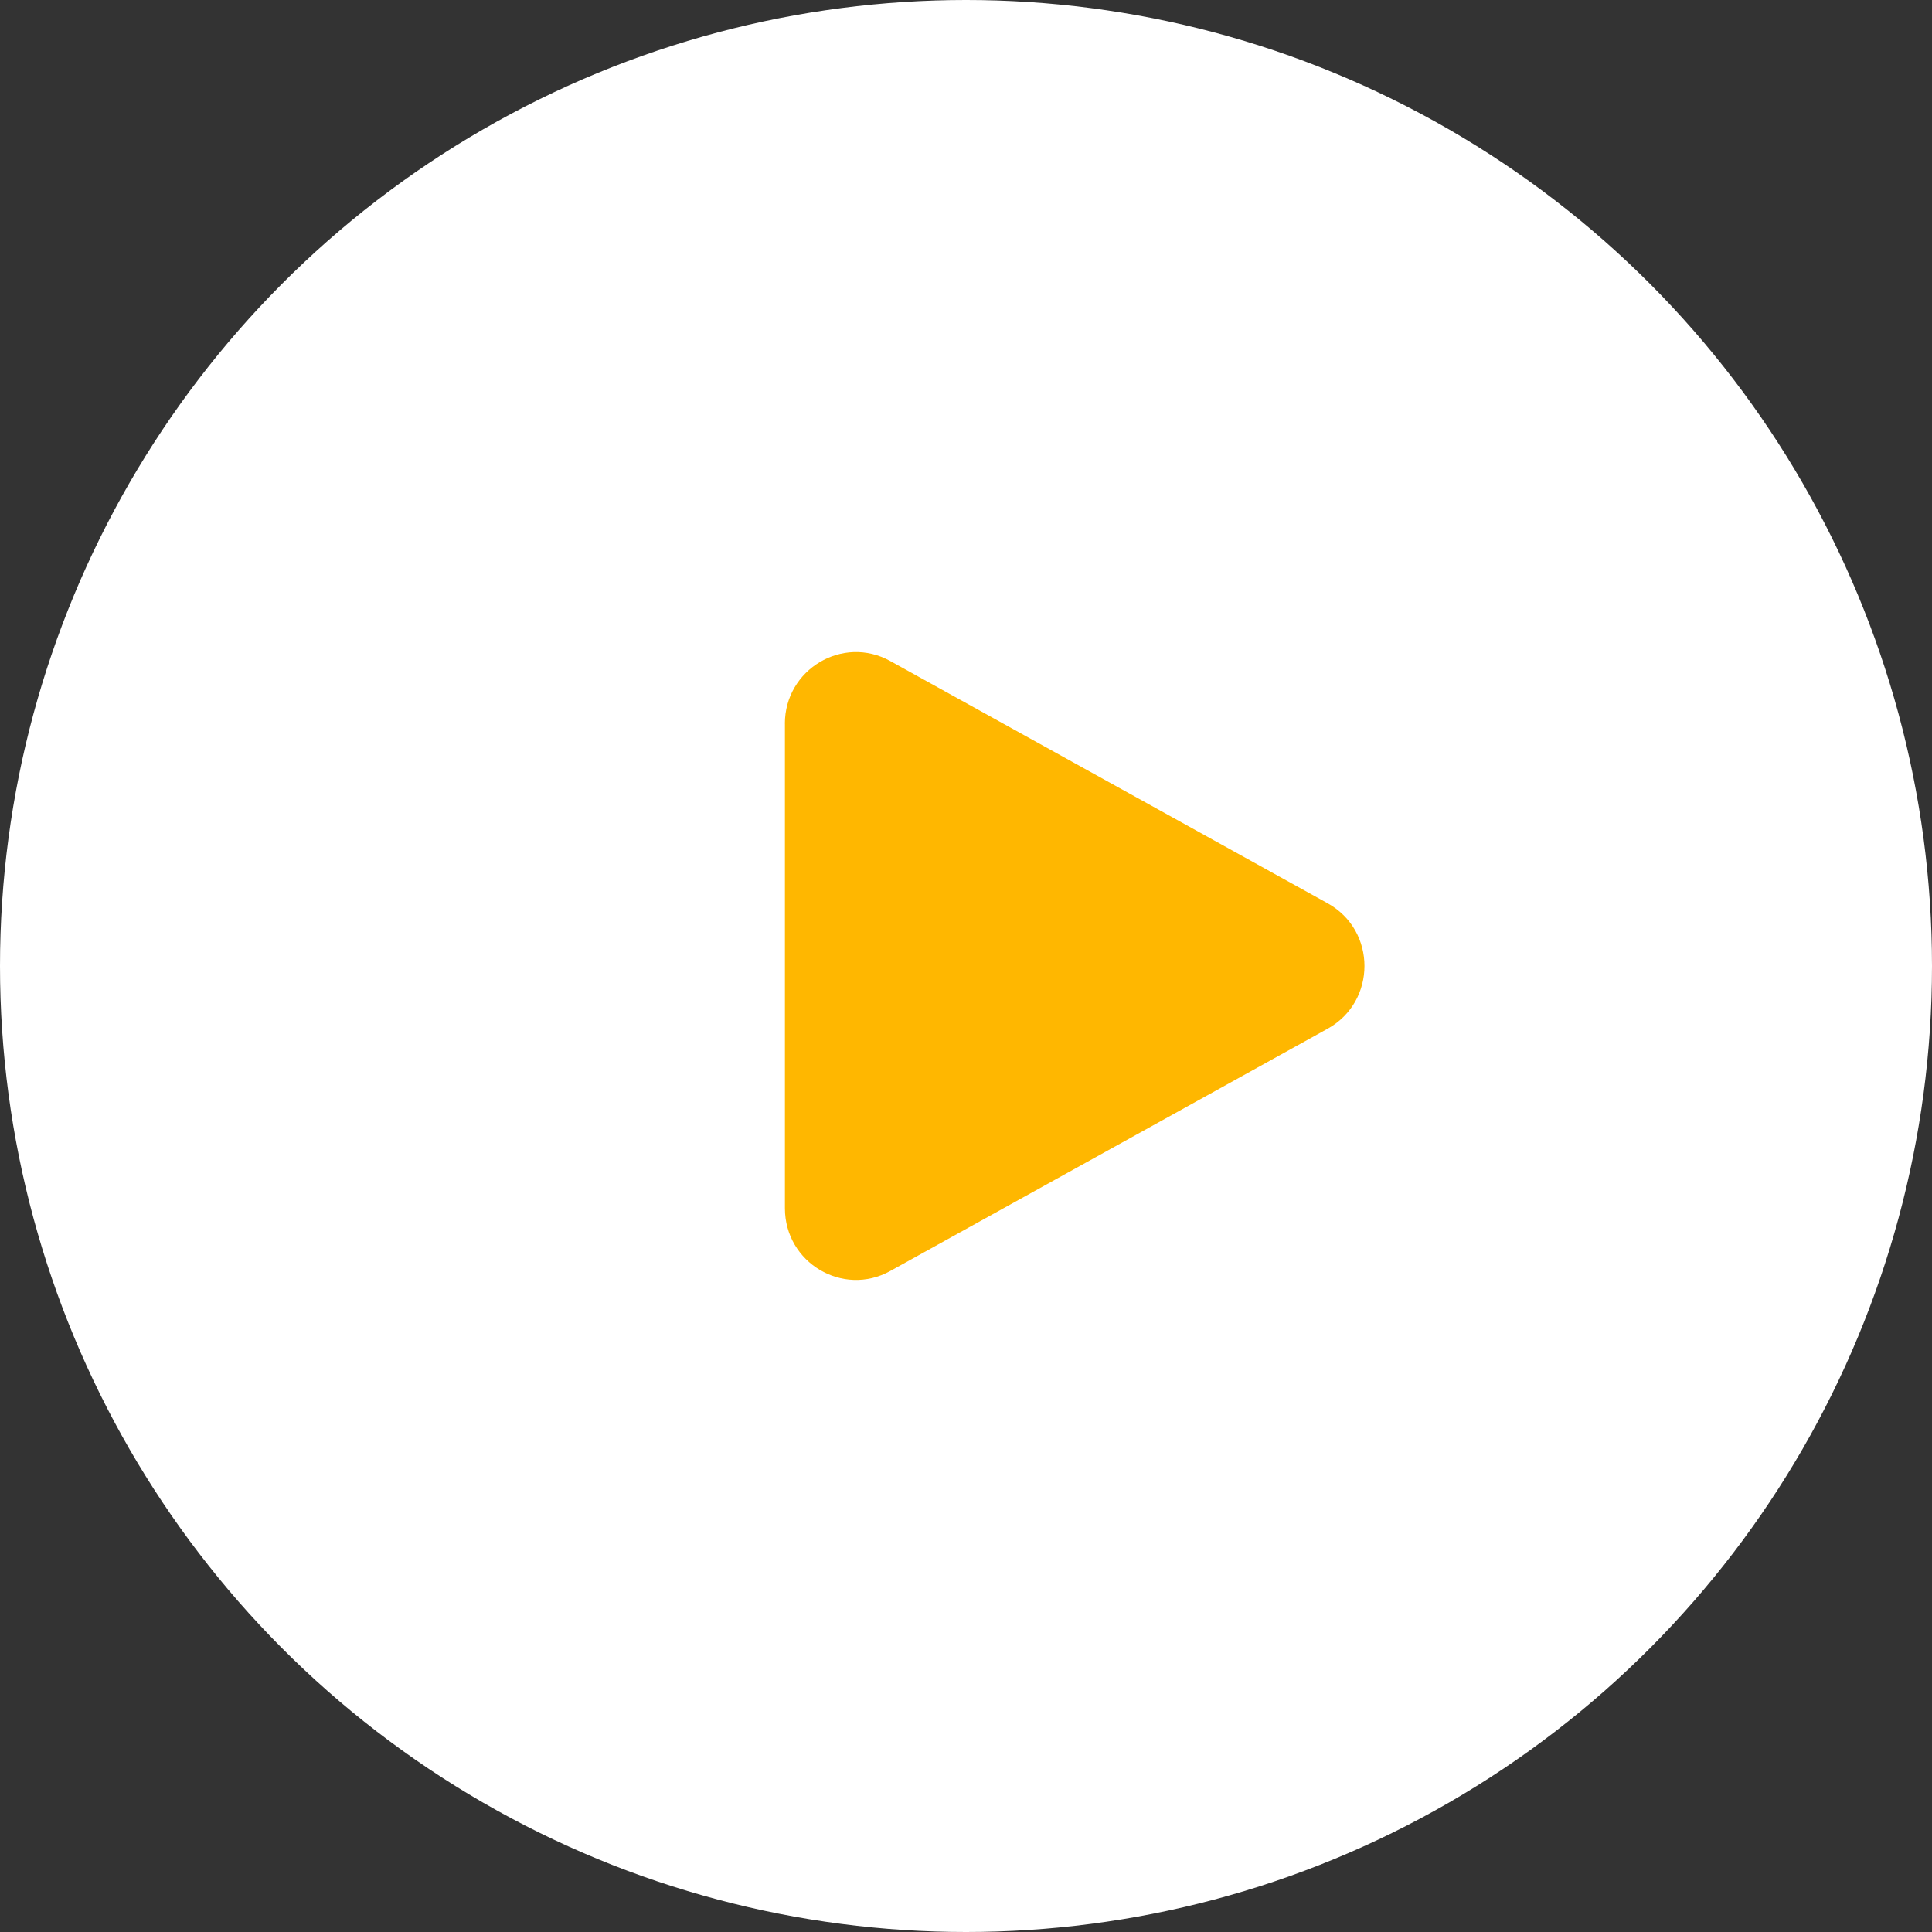
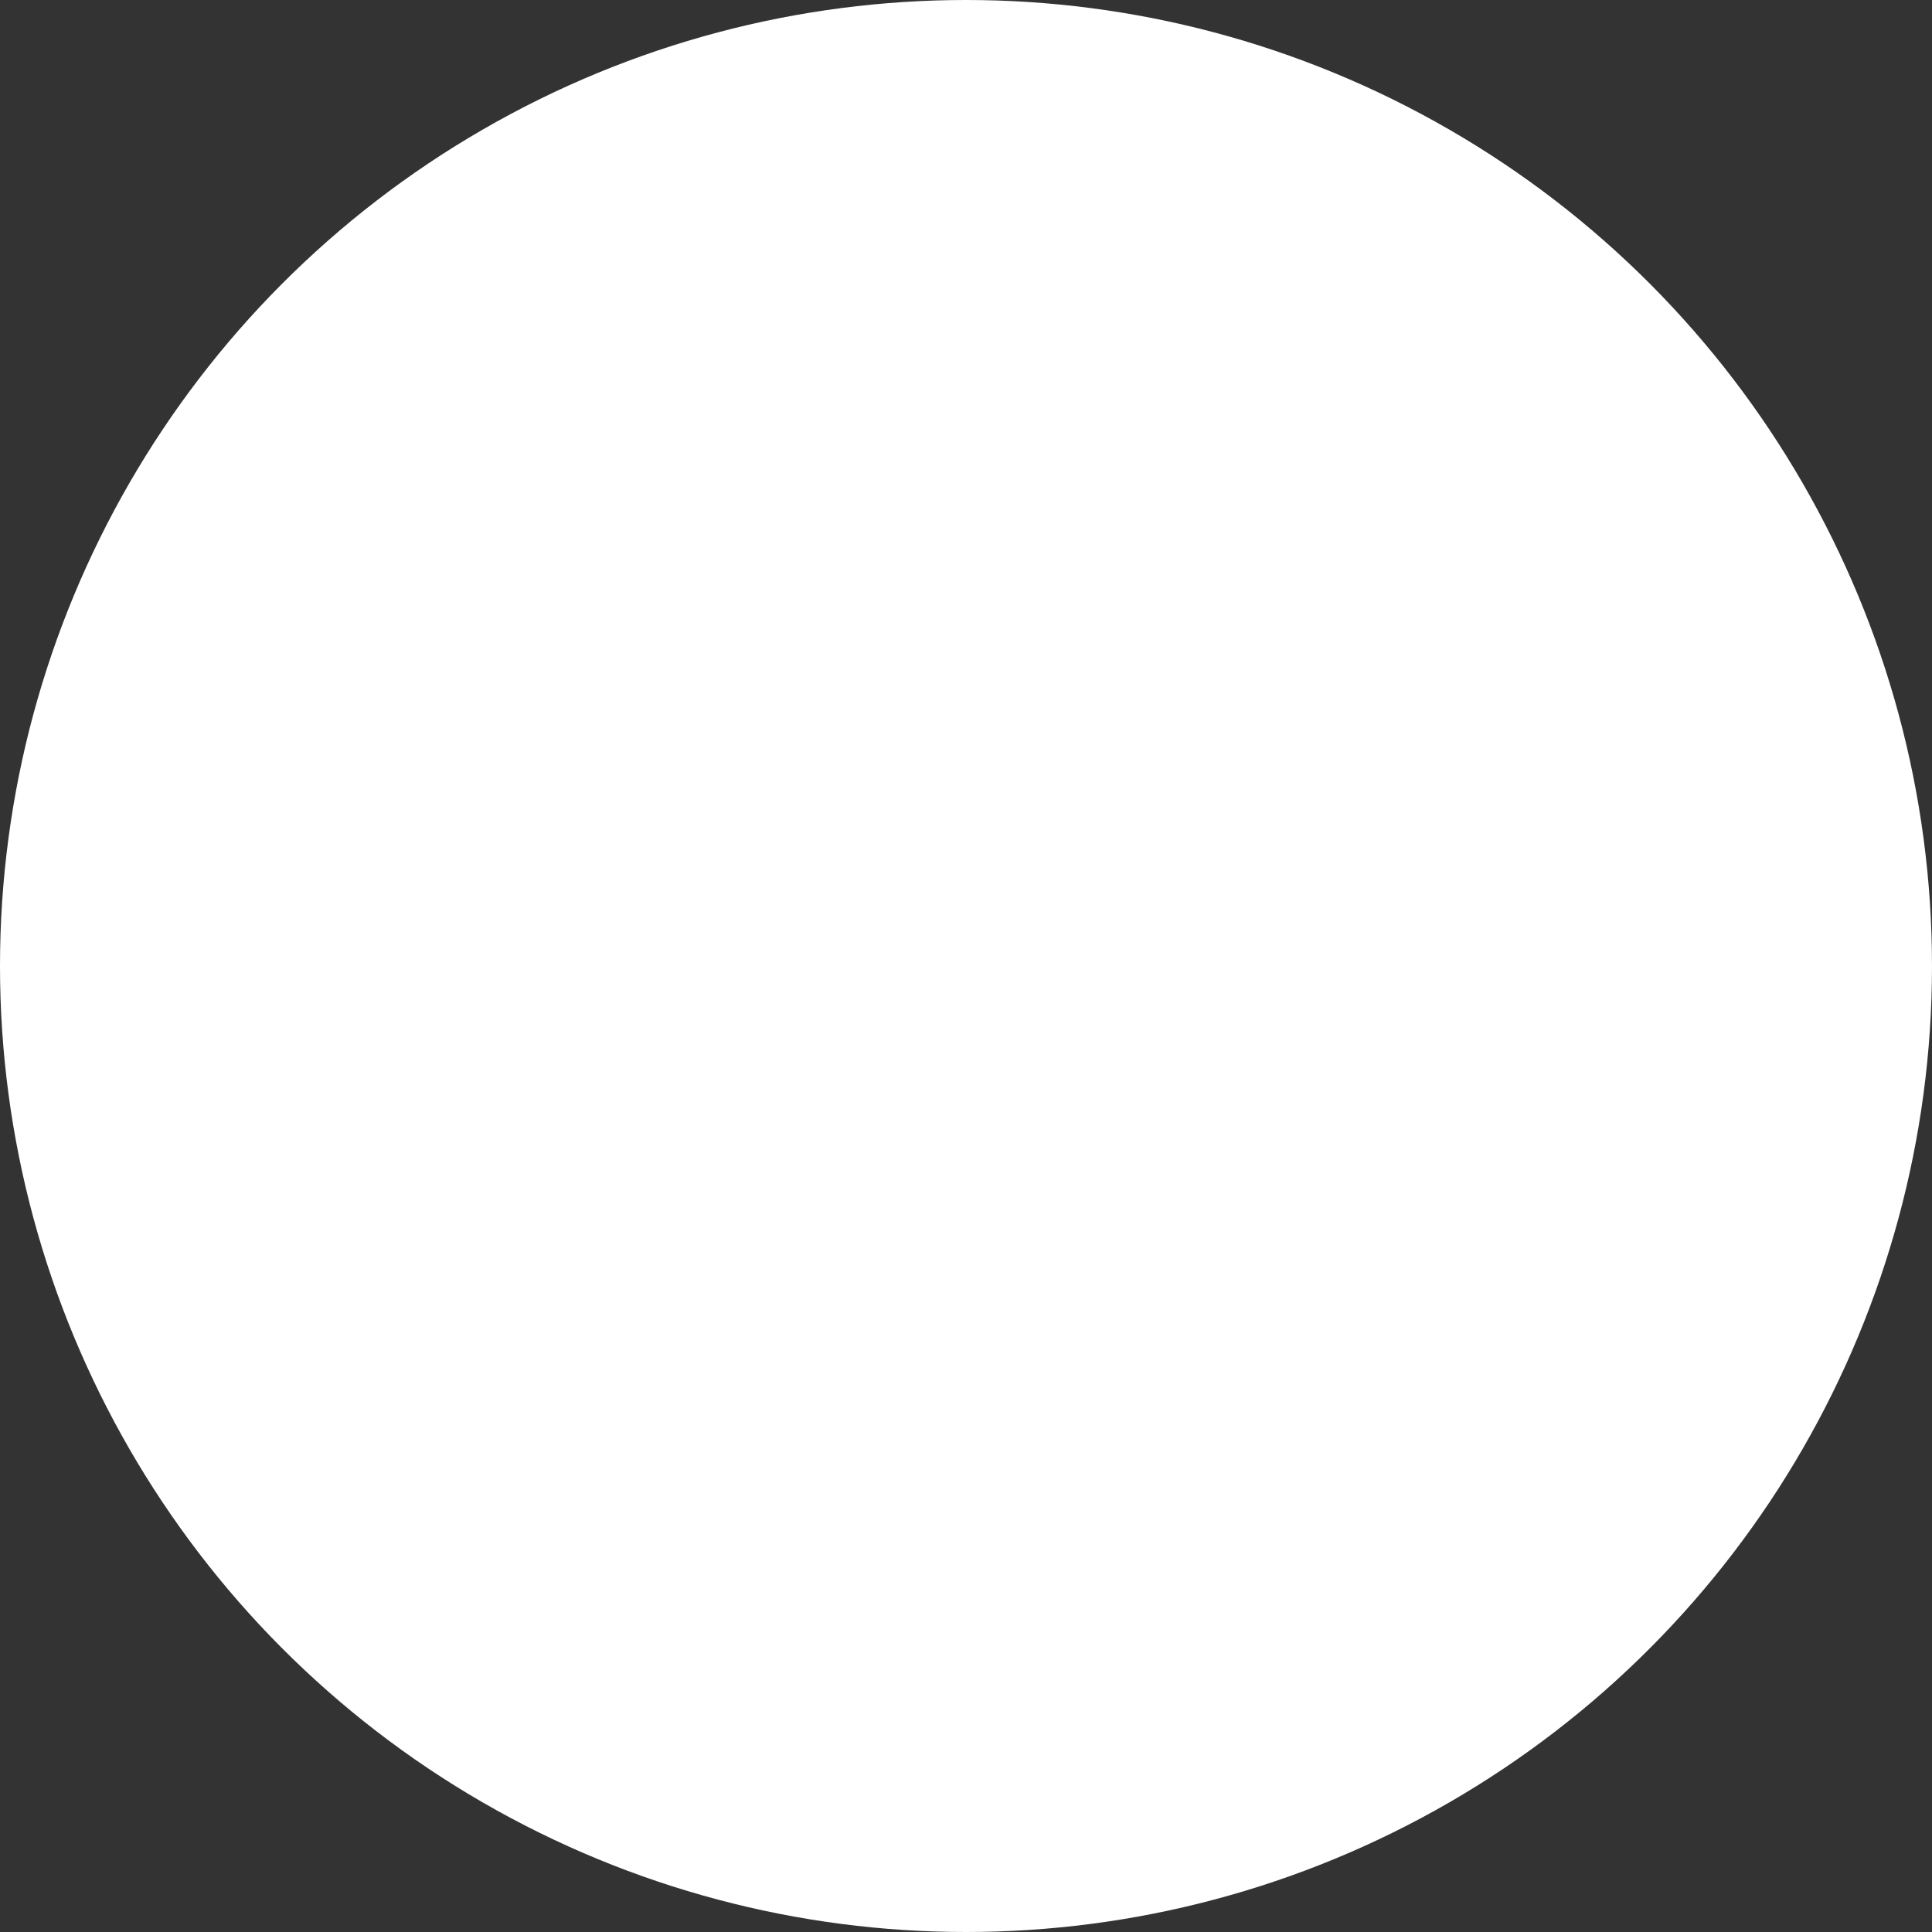
<svg xmlns="http://www.w3.org/2000/svg" width="80" height="80" viewBox="0 0 80 80" fill="none">
  <rect x="0" y="0" width="80" height="80" fill="#333333" stroke="none" />
  <g id="heroicons:play-solid">
    <circle id="Ellipse 454" cx="40" cy="40" r="37.143" fill="#FFB700" />
    <circle id="Ellipse 455" cx="40" cy="40" r="40" fill="white" />
-     <path id="Vector" fill-rule="evenodd" clip-rule="evenodd" d="M32.5 29.967C32.5 27.714 34.9 26.285 36.862 27.371L54.975 37.404C57.008 38.529 57.008 41.47 54.975 42.596L36.864 52.629C34.901 53.715 32.502 52.286 32.502 50.032V29.967H32.5Z" fill="#FFB700" />
  </g>
</svg>